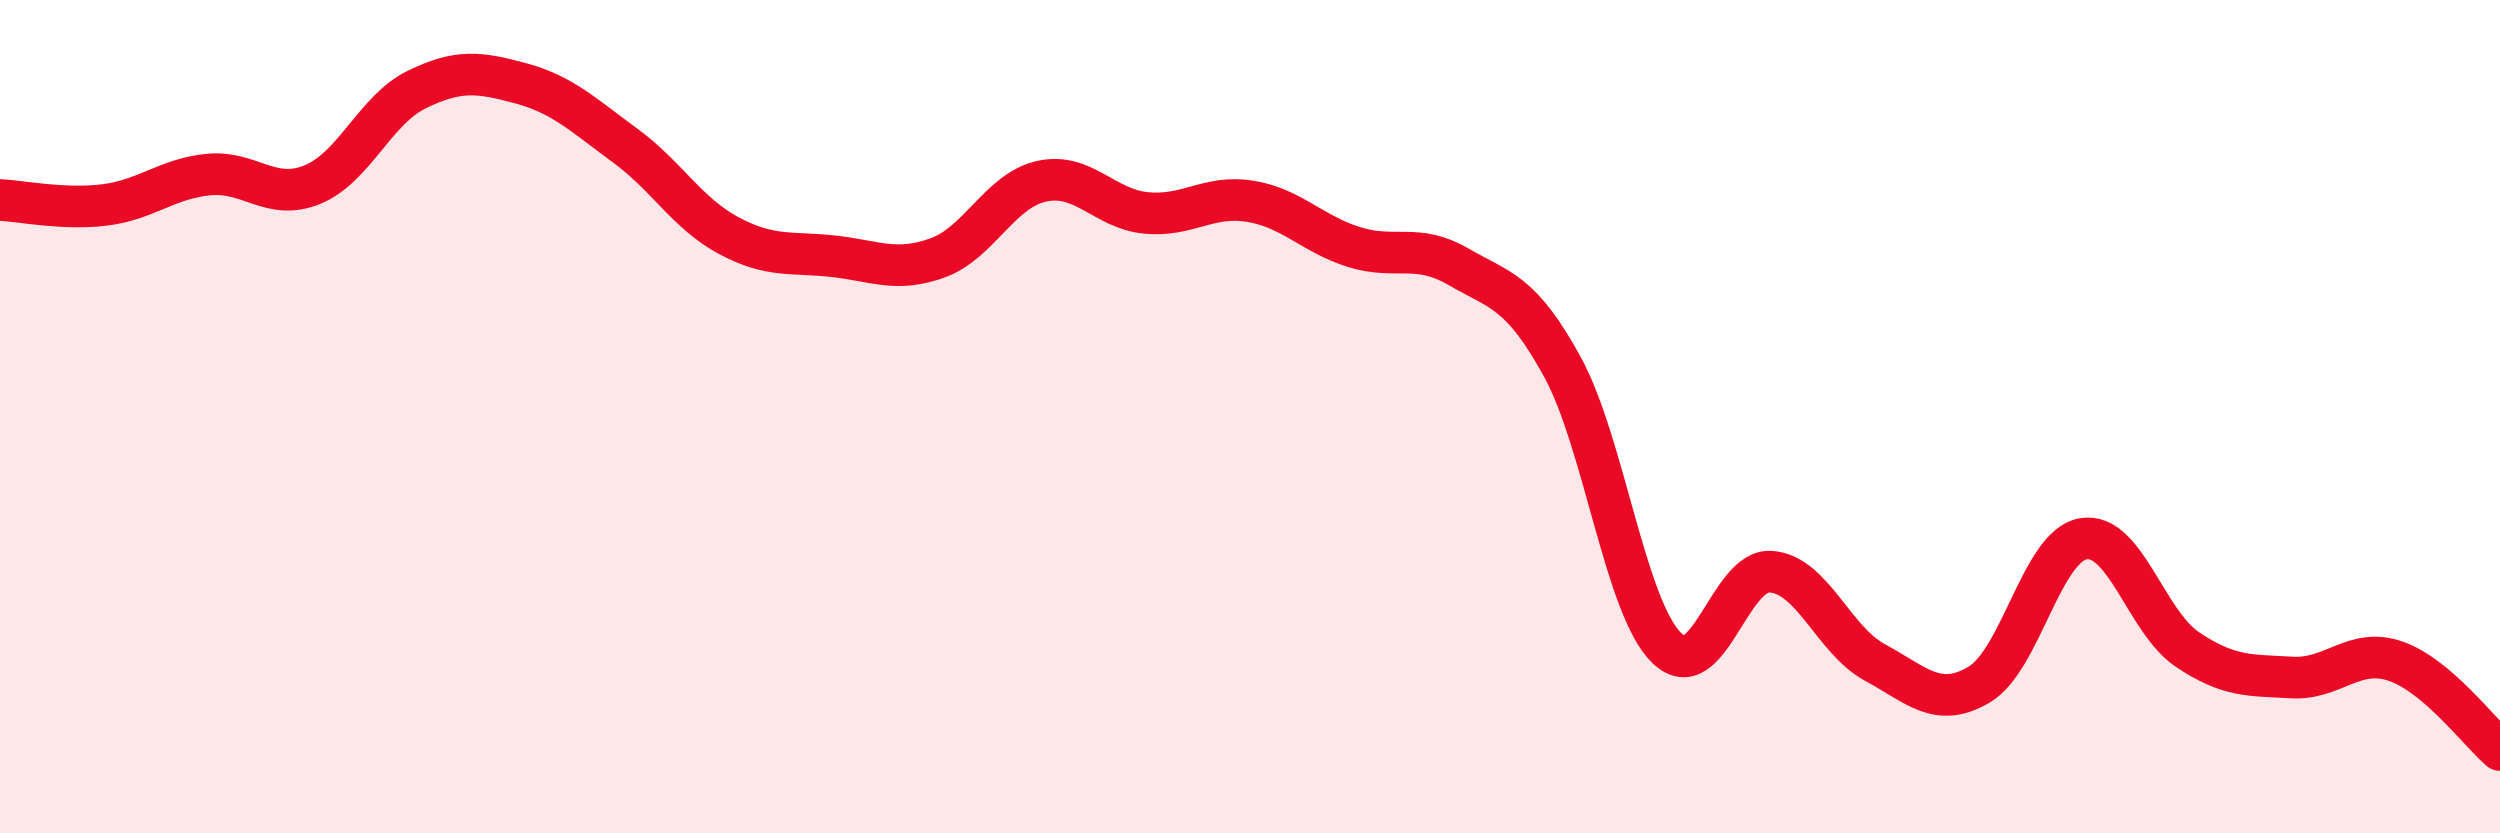
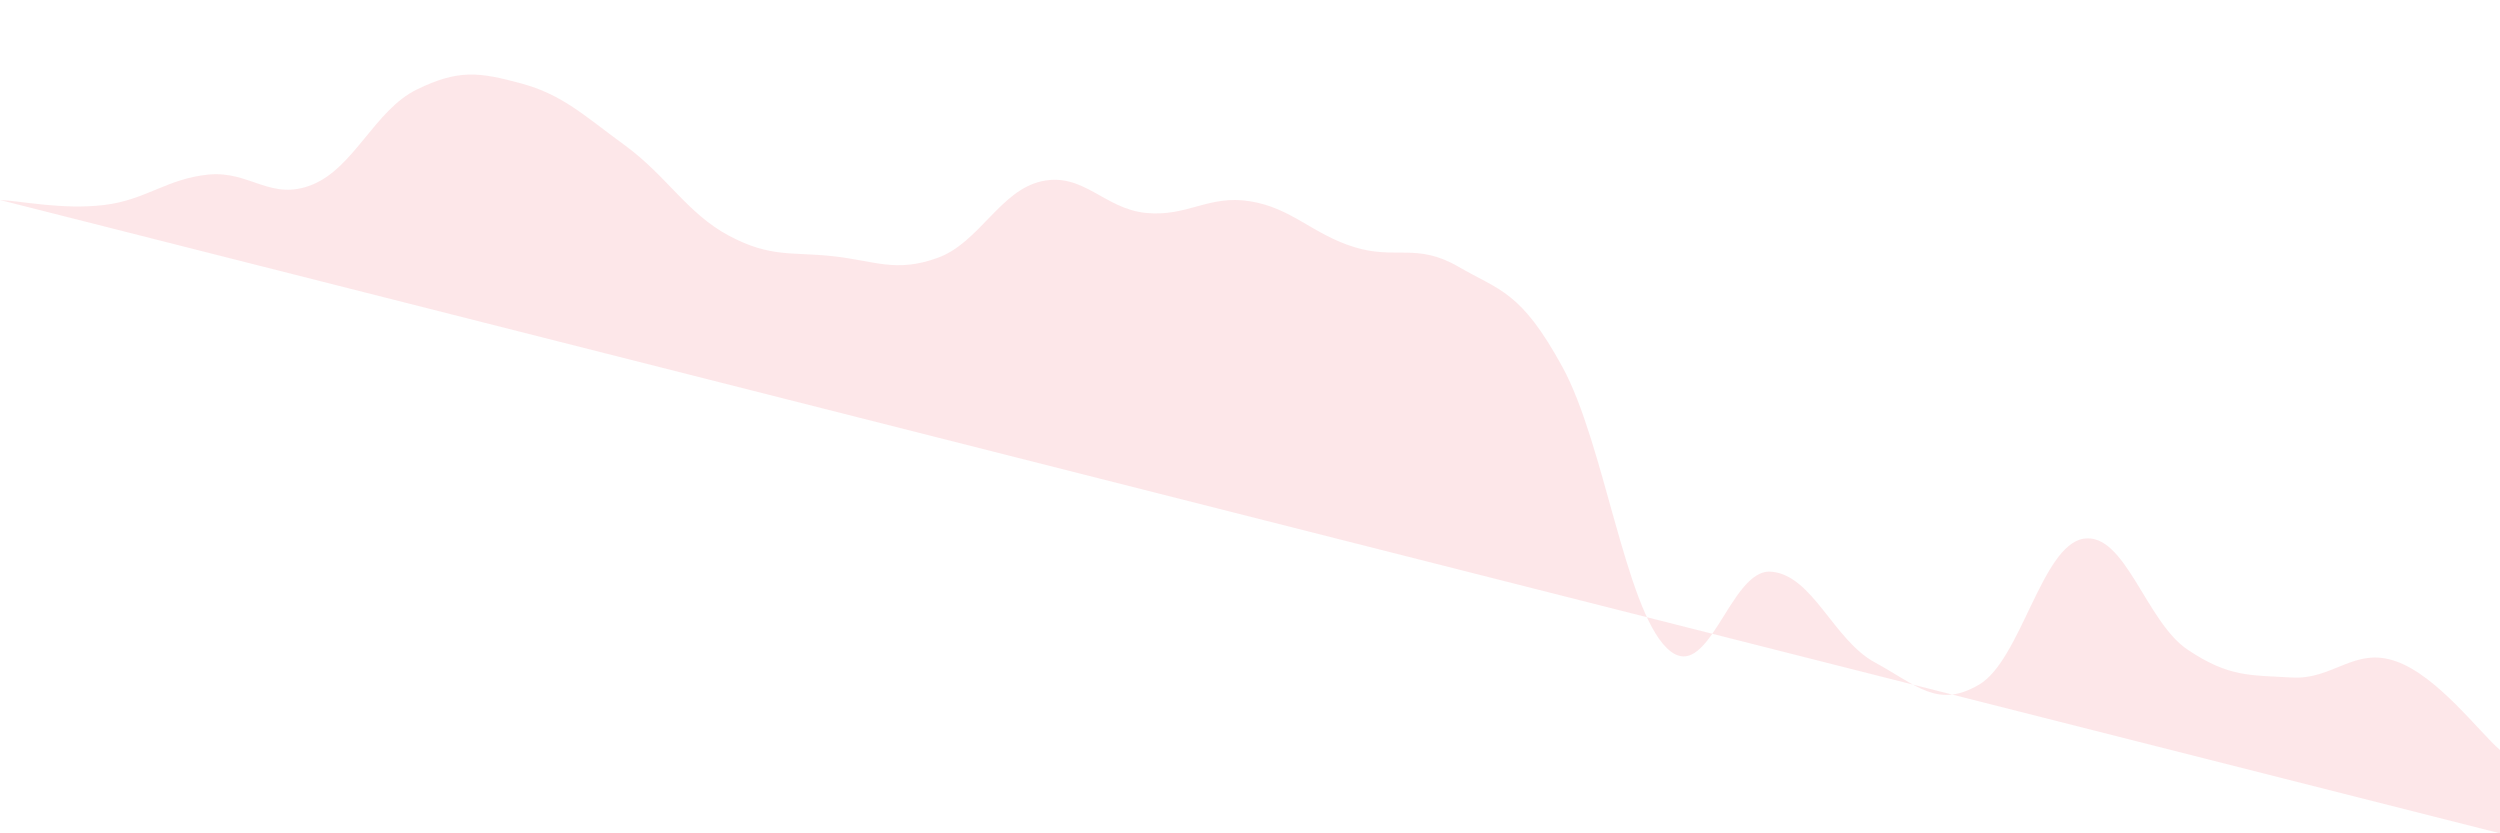
<svg xmlns="http://www.w3.org/2000/svg" width="60" height="20" viewBox="0 0 60 20">
-   <path d="M 0,4.8 C 0.5,4.82 1.5,5.04 2.5,4.92 C 3.5,4.8 4,4.29 5,4.19 C 6,4.09 6.5,4.84 7.5,4.43 C 8.5,4.02 9,2.64 10,2.15 C 11,1.66 11.5,1.73 12.5,2 C 13.5,2.27 14,2.76 15,3.49 C 16,4.22 16.5,5.13 17.5,5.66 C 18.5,6.19 19,6.04 20,6.15 C 21,6.26 21.5,6.55 22.5,6.19 C 23.5,5.83 24,4.57 25,4.35 C 26,4.13 26.5,5.01 27.5,5.11 C 28.5,5.21 29,4.67 30,4.83 C 31,4.99 31.5,5.62 32.5,5.93 C 33.5,6.24 34,5.82 35,6.4 C 36,6.98 36.5,6.98 37.5,8.81 C 38.5,10.64 39,14.57 40,15.55 C 41,16.53 41.5,13.65 42.5,13.72 C 43.5,13.79 44,15.36 45,15.9 C 46,16.44 46.5,17.02 47.5,16.43 C 48.5,15.84 49,13.1 50,12.93 C 51,12.76 51.5,14.92 52.5,15.59 C 53.5,16.26 54,16.2 55,16.26 C 56,16.32 56.5,15.52 57.5,15.87 C 58.5,16.22 59.5,17.57 60,18L60 20L0 20Z" fill="#EB0A25" opacity="0.1" stroke-linecap="round" stroke-linejoin="round" />
-   <path d="M 0,4.8 C 0.5,4.82 1.5,5.04 2.5,4.92 C 3.5,4.8 4,4.29 5,4.19 C 6,4.09 6.5,4.84 7.5,4.43 C 8.5,4.02 9,2.64 10,2.15 C 11,1.66 11.5,1.73 12.5,2 C 13.5,2.27 14,2.76 15,3.49 C 16,4.22 16.5,5.13 17.5,5.66 C 18.5,6.19 19,6.04 20,6.15 C 21,6.26 21.5,6.55 22.5,6.19 C 23.5,5.83 24,4.57 25,4.35 C 26,4.13 26.5,5.01 27.5,5.11 C 28.5,5.21 29,4.67 30,4.83 C 31,4.99 31.5,5.62 32.5,5.93 C 33.5,6.24 34,5.82 35,6.4 C 36,6.98 36.5,6.98 37.5,8.81 C 38.5,10.64 39,14.57 40,15.55 C 41,16.53 41.5,13.65 42.5,13.72 C 43.5,13.79 44,15.36 45,15.9 C 46,16.44 46.5,17.02 47.5,16.43 C 48.5,15.84 49,13.1 50,12.93 C 51,12.76 51.5,14.92 52.5,15.59 C 53.5,16.26 54,16.2 55,16.26 C 56,16.32 56.5,15.52 57.5,15.87 C 58.5,16.22 59.5,17.57 60,18" stroke="#EB0A25" stroke-width="1" fill="none" stroke-linecap="round" stroke-linejoin="round" />
+   <path d="M 0,4.8 C 0.5,4.82 1.5,5.04 2.5,4.92 C 3.5,4.8 4,4.29 5,4.19 C 6,4.09 6.5,4.84 7.5,4.43 C 8.5,4.02 9,2.64 10,2.15 C 11,1.66 11.5,1.73 12.5,2 C 13.5,2.27 14,2.76 15,3.49 C 16,4.22 16.5,5.13 17.5,5.66 C 18.5,6.19 19,6.04 20,6.15 C 21,6.26 21.5,6.55 22.5,6.19 C 23.5,5.83 24,4.57 25,4.35 C 26,4.13 26.5,5.01 27.5,5.11 C 28.5,5.21 29,4.67 30,4.83 C 31,4.99 31.5,5.62 32.5,5.93 C 33.5,6.24 34,5.82 35,6.4 C 36,6.98 36.5,6.98 37.5,8.81 C 38.5,10.64 39,14.57 40,15.55 C 41,16.53 41.5,13.65 42.5,13.72 C 43.5,13.79 44,15.36 45,15.9 C 46,16.44 46.5,17.02 47.5,16.43 C 48.5,15.84 49,13.1 50,12.93 C 51,12.76 51.5,14.92 52.5,15.59 C 53.5,16.26 54,16.2 55,16.26 C 56,16.32 56.5,15.52 57.5,15.87 C 58.5,16.22 59.5,17.57 60,18L60 20Z" fill="#EB0A25" opacity="0.1" stroke-linecap="round" stroke-linejoin="round" />
</svg>